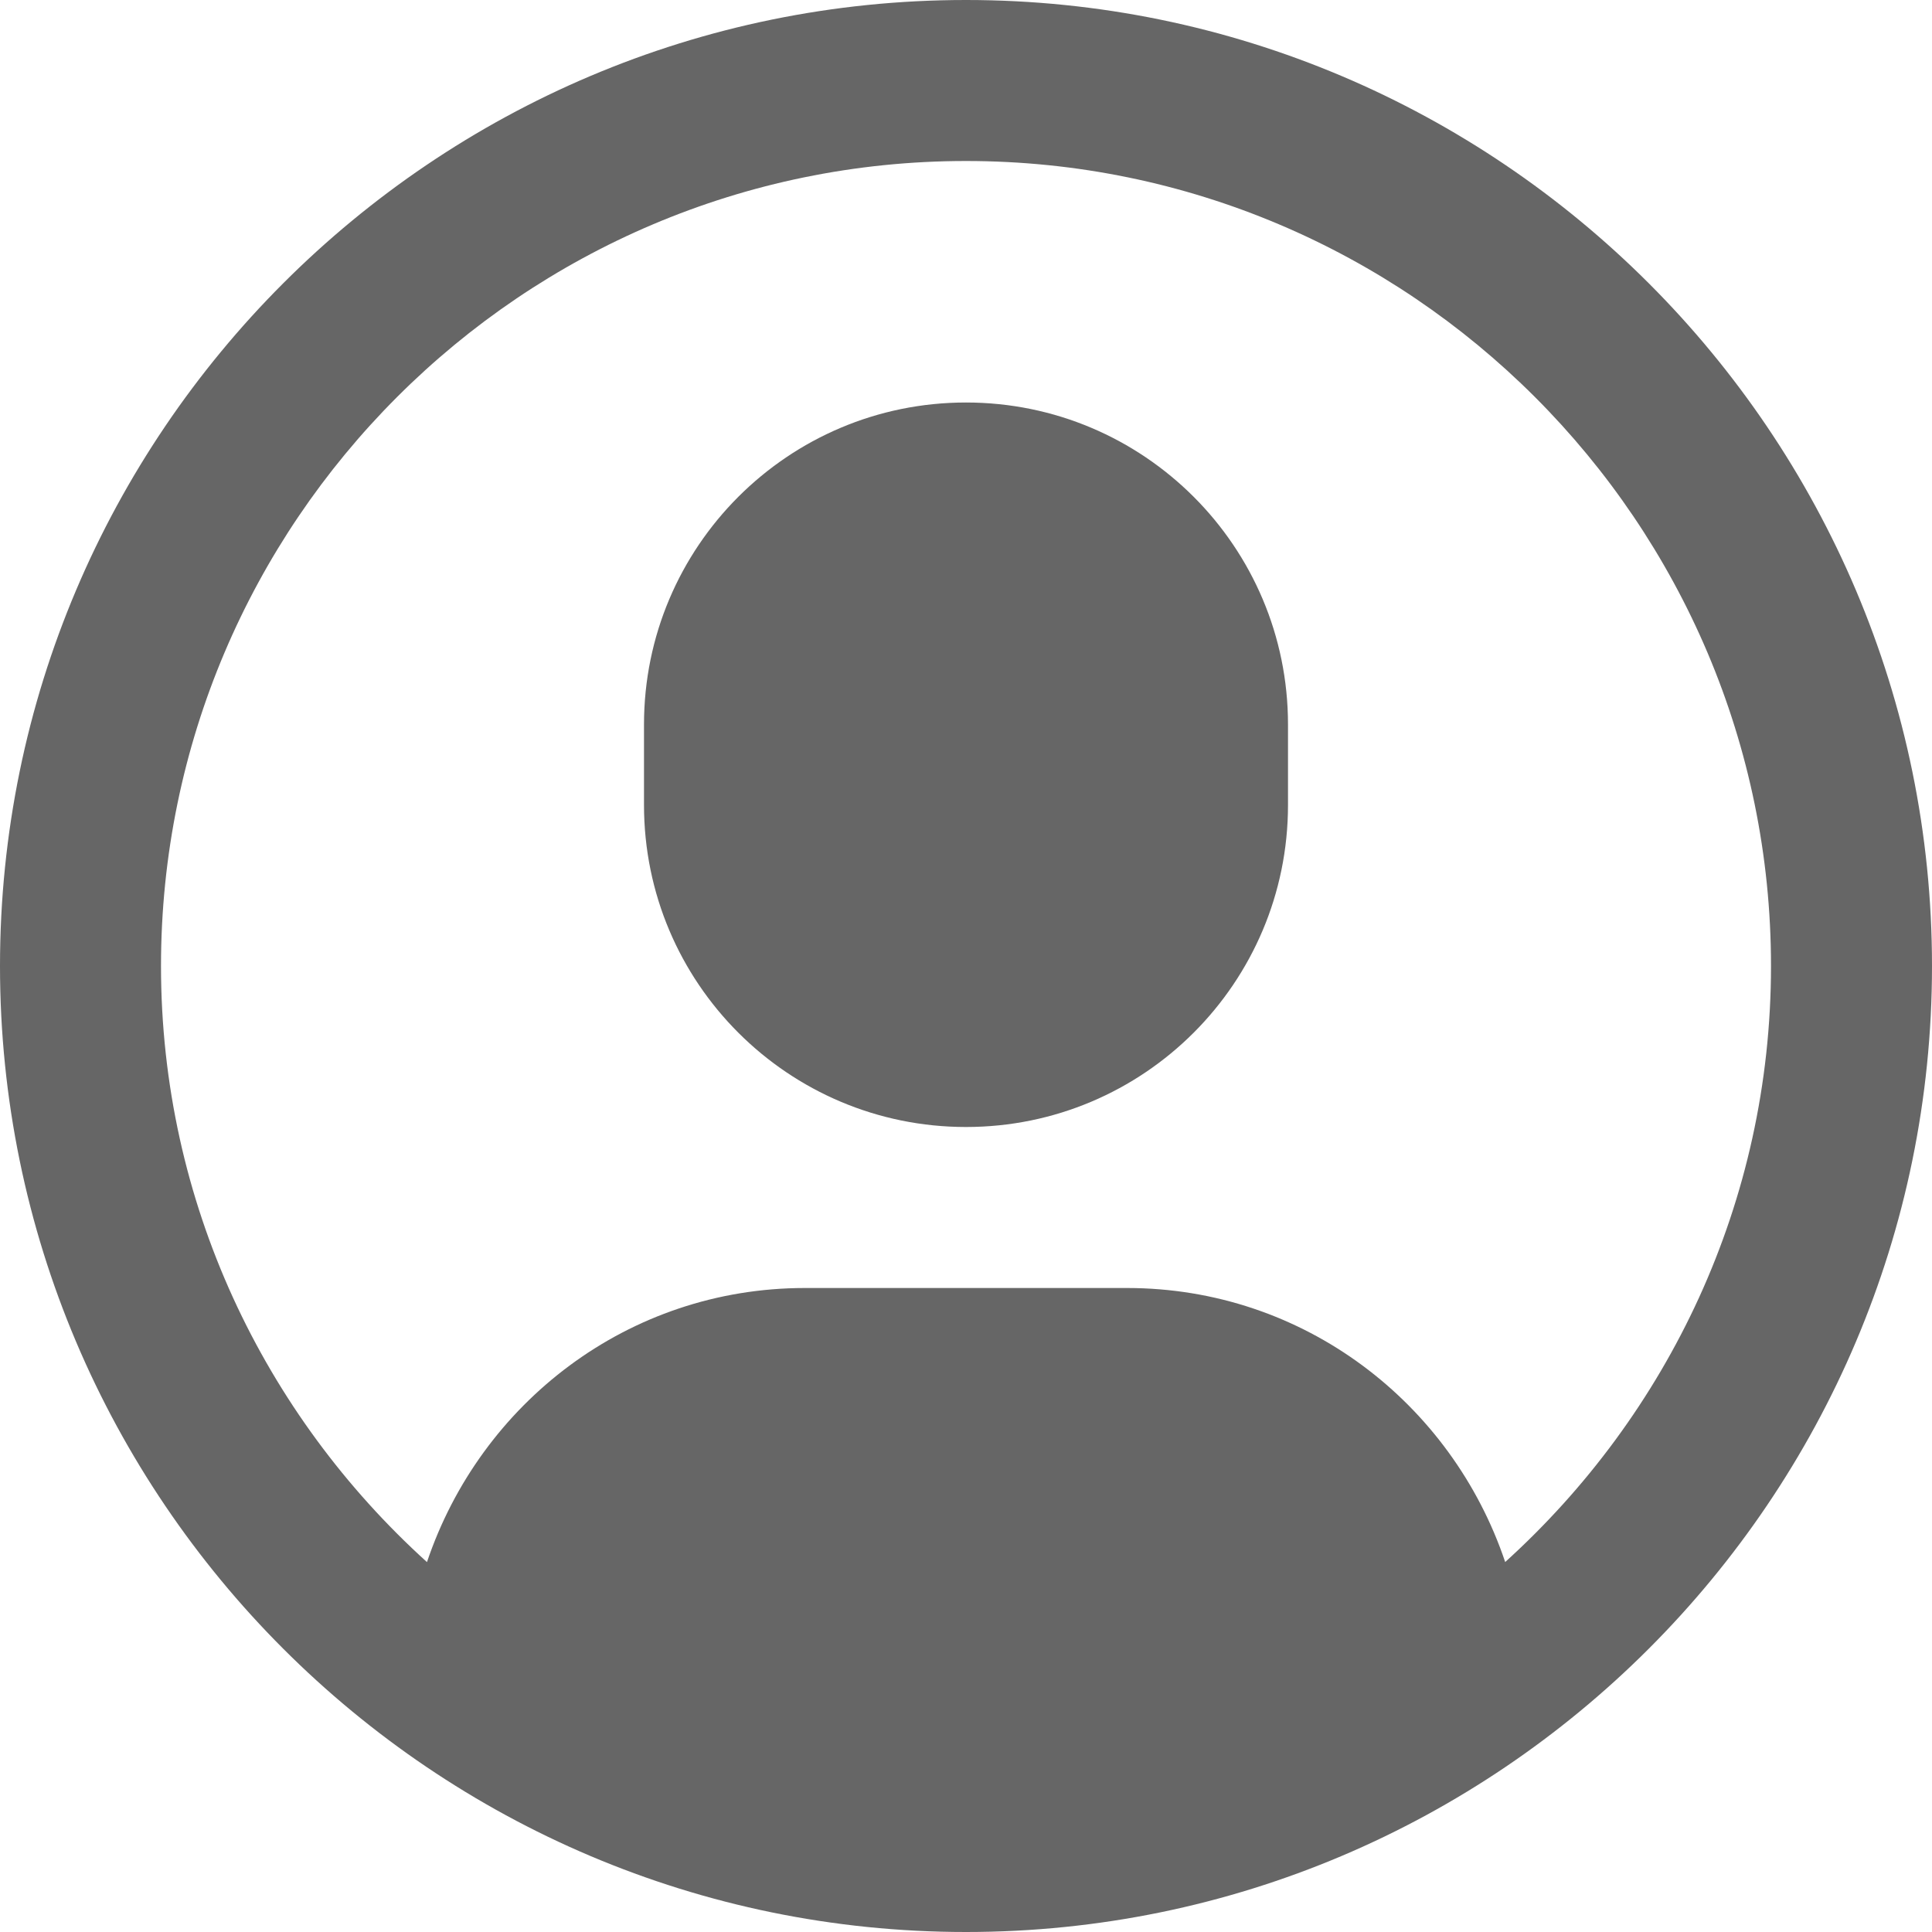
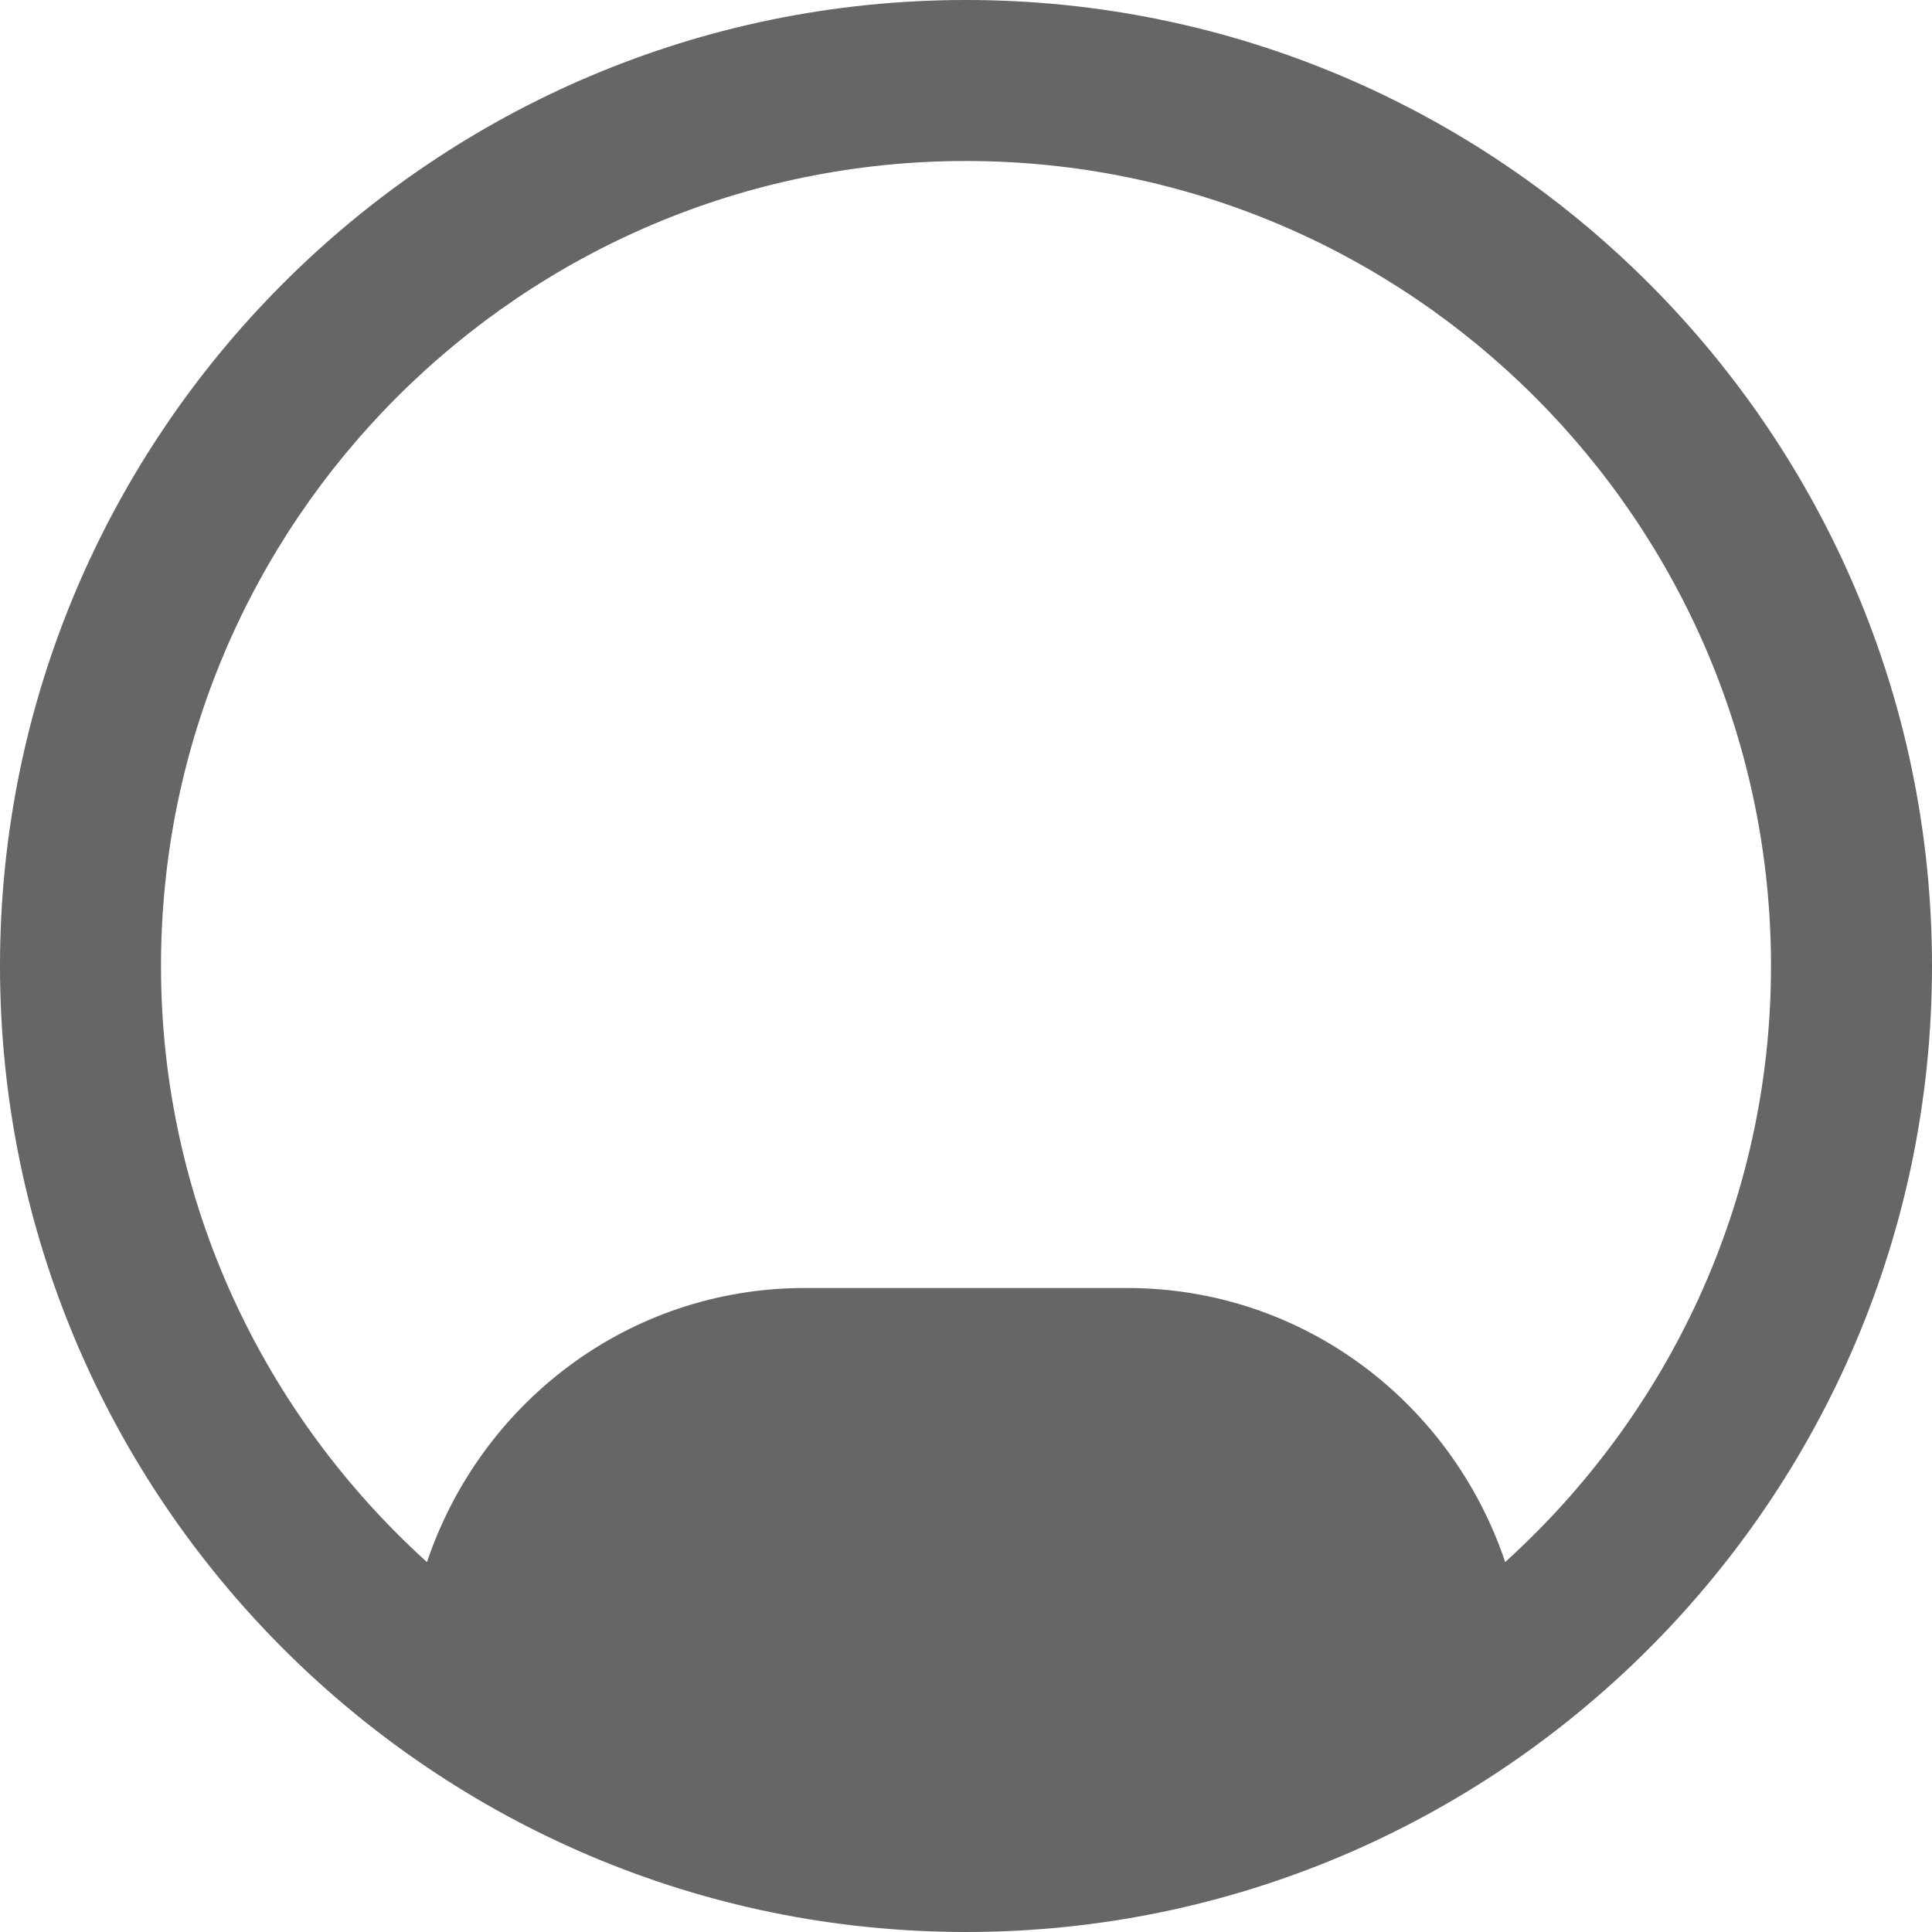
<svg xmlns="http://www.w3.org/2000/svg" width="24" height="24" viewBox="0 0 24 24" fill="none">
  <path d="M12 0C5.383 0 0 5.383 0 12C0 18.617 5.383 24 12 24C18.617 24 24 18.617 24 12C24 5.383 18.617 0 12 0ZM18.698 19.404C18.034 17.431 16.198 16 14 16H10C7.802 16 5.968 17.432 5.304 19.405C3.281 17.574 2 14.937 2 12C2 6.486 6.486 2 12 2C17.514 2 22 6.486 22 12C22 14.936 20.72 17.573 18.698 19.404Z" fill="#666666" />
-   <path d="M12 5C9.791 5 8 6.791 8 9V10C8 12.209 9.791 14 12 14C14.209 14 16 12.209 16 10V9C16 6.791 14.209 5 12 5Z" fill="#666666" />
</svg>